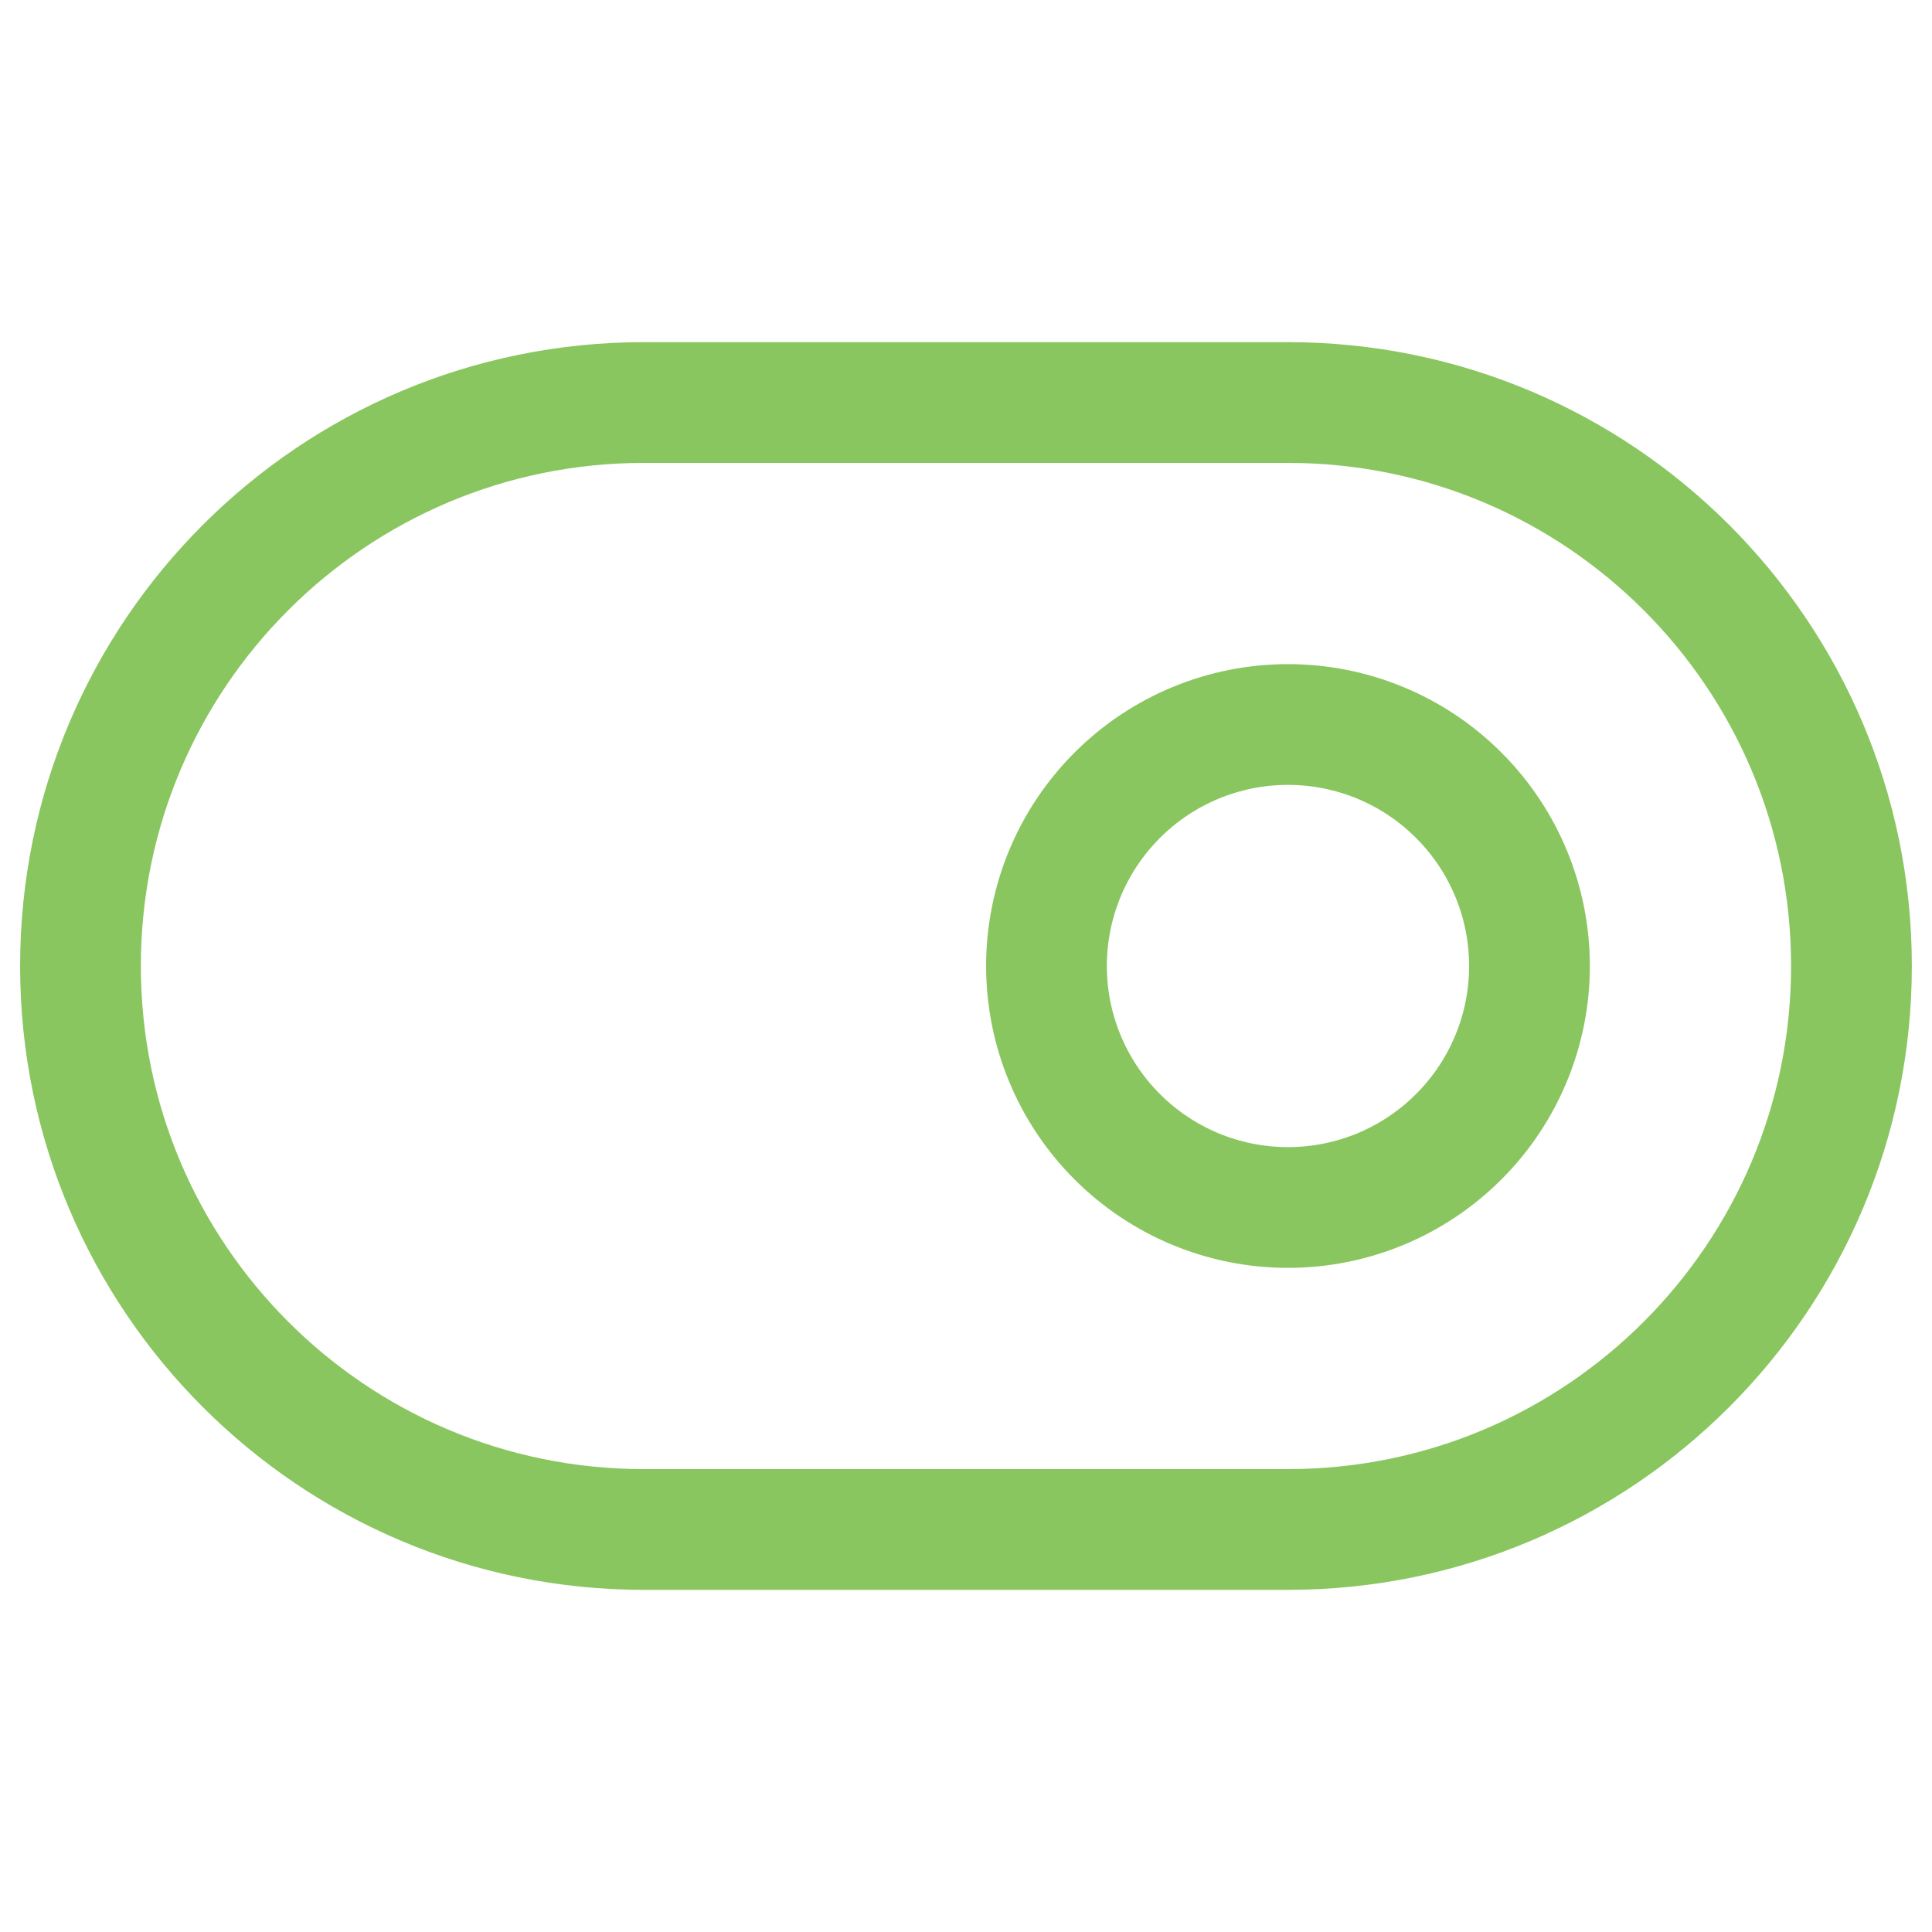
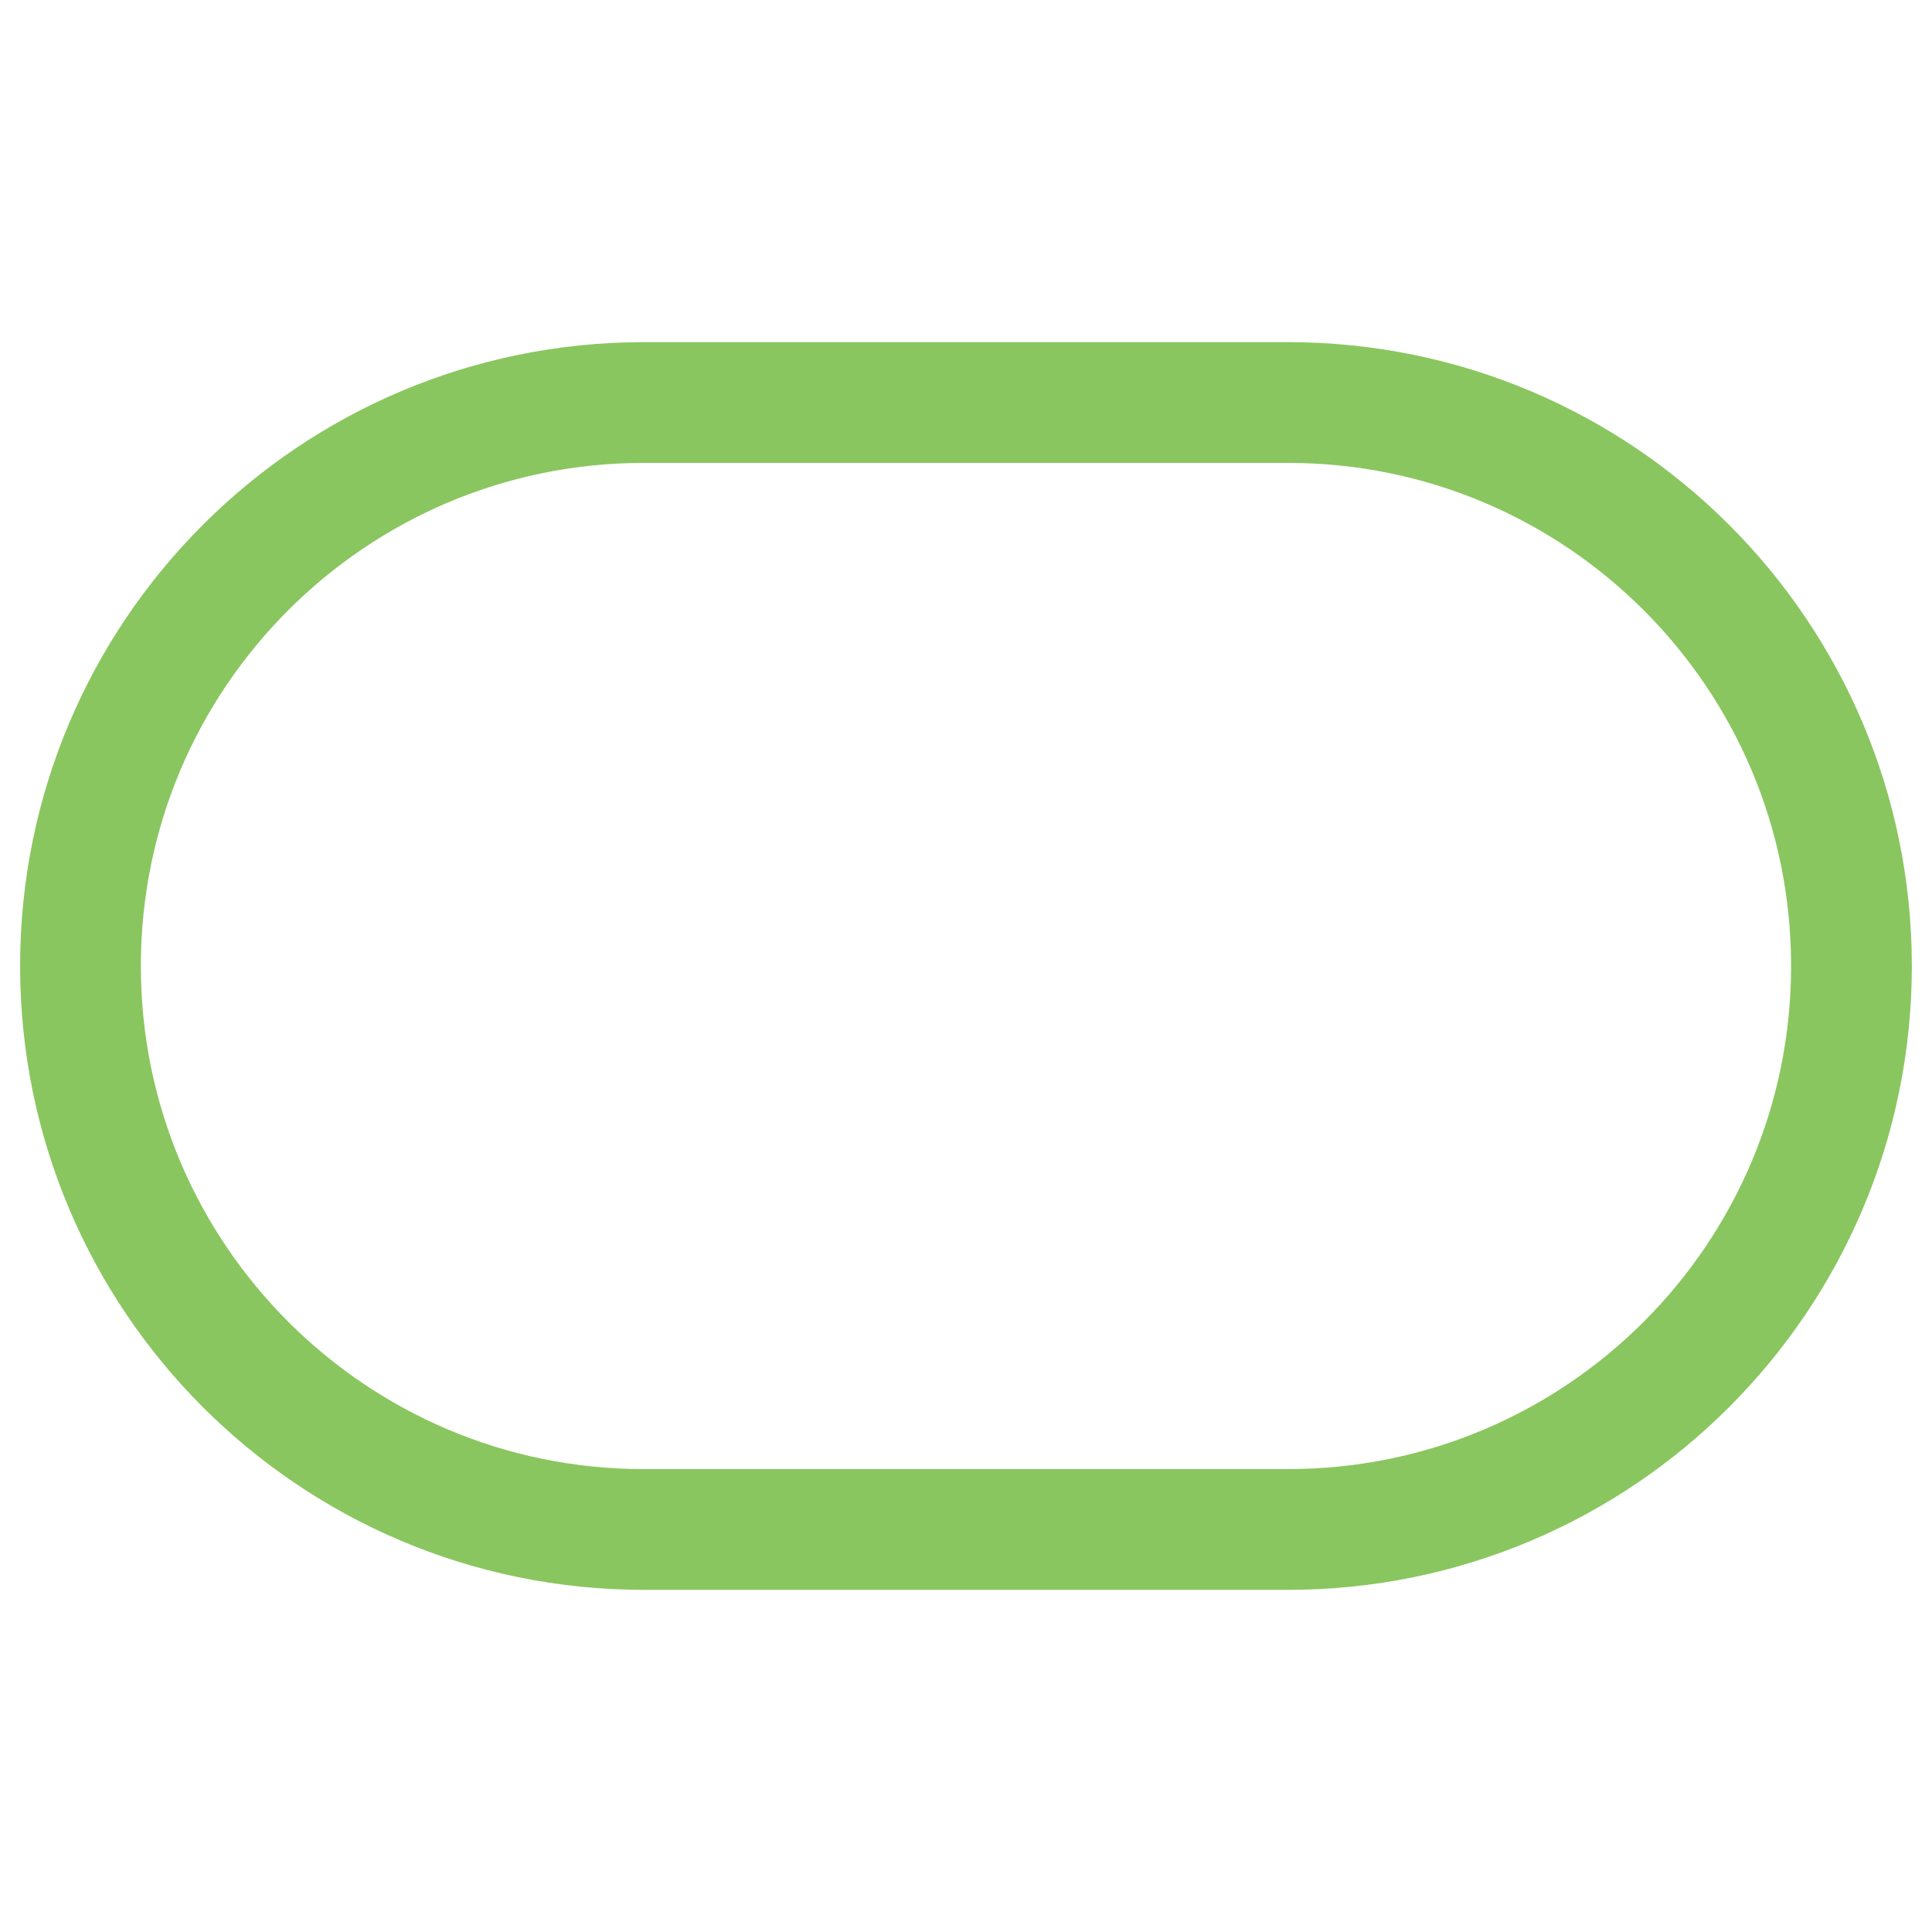
<svg xmlns="http://www.w3.org/2000/svg" width="32" height="32" viewBox="0 0 32 32" fill="none">
  <path d="M21.333 6.667H10.666C5.512 6.667 1.333 10.845 1.333 16C1.333 21.154 5.512 25.333 10.666 25.333H21.333C26.488 25.333 30.666 21.154 30.666 16C30.666 10.845 26.488 6.667 21.333 6.667Z" stroke="#8AC65F" stroke-width="2" stroke-linecap="round" stroke-linejoin="round" />
-   <path d="M21.333 12C20.272 12 19.255 12.421 18.505 13.172C17.754 13.922 17.333 14.939 17.333 16C17.333 17.061 17.754 18.078 18.505 18.828C19.255 19.579 20.272 20 21.333 20C22.394 20 23.411 19.579 24.161 18.828C24.912 18.078 25.333 17.061 25.333 16C25.333 14.939 24.912 13.922 24.161 13.172C23.411 12.421 22.394 12 21.333 12Z" stroke="#8AC65F" stroke-width="2" stroke-linecap="round" stroke-linejoin="round" />
</svg>